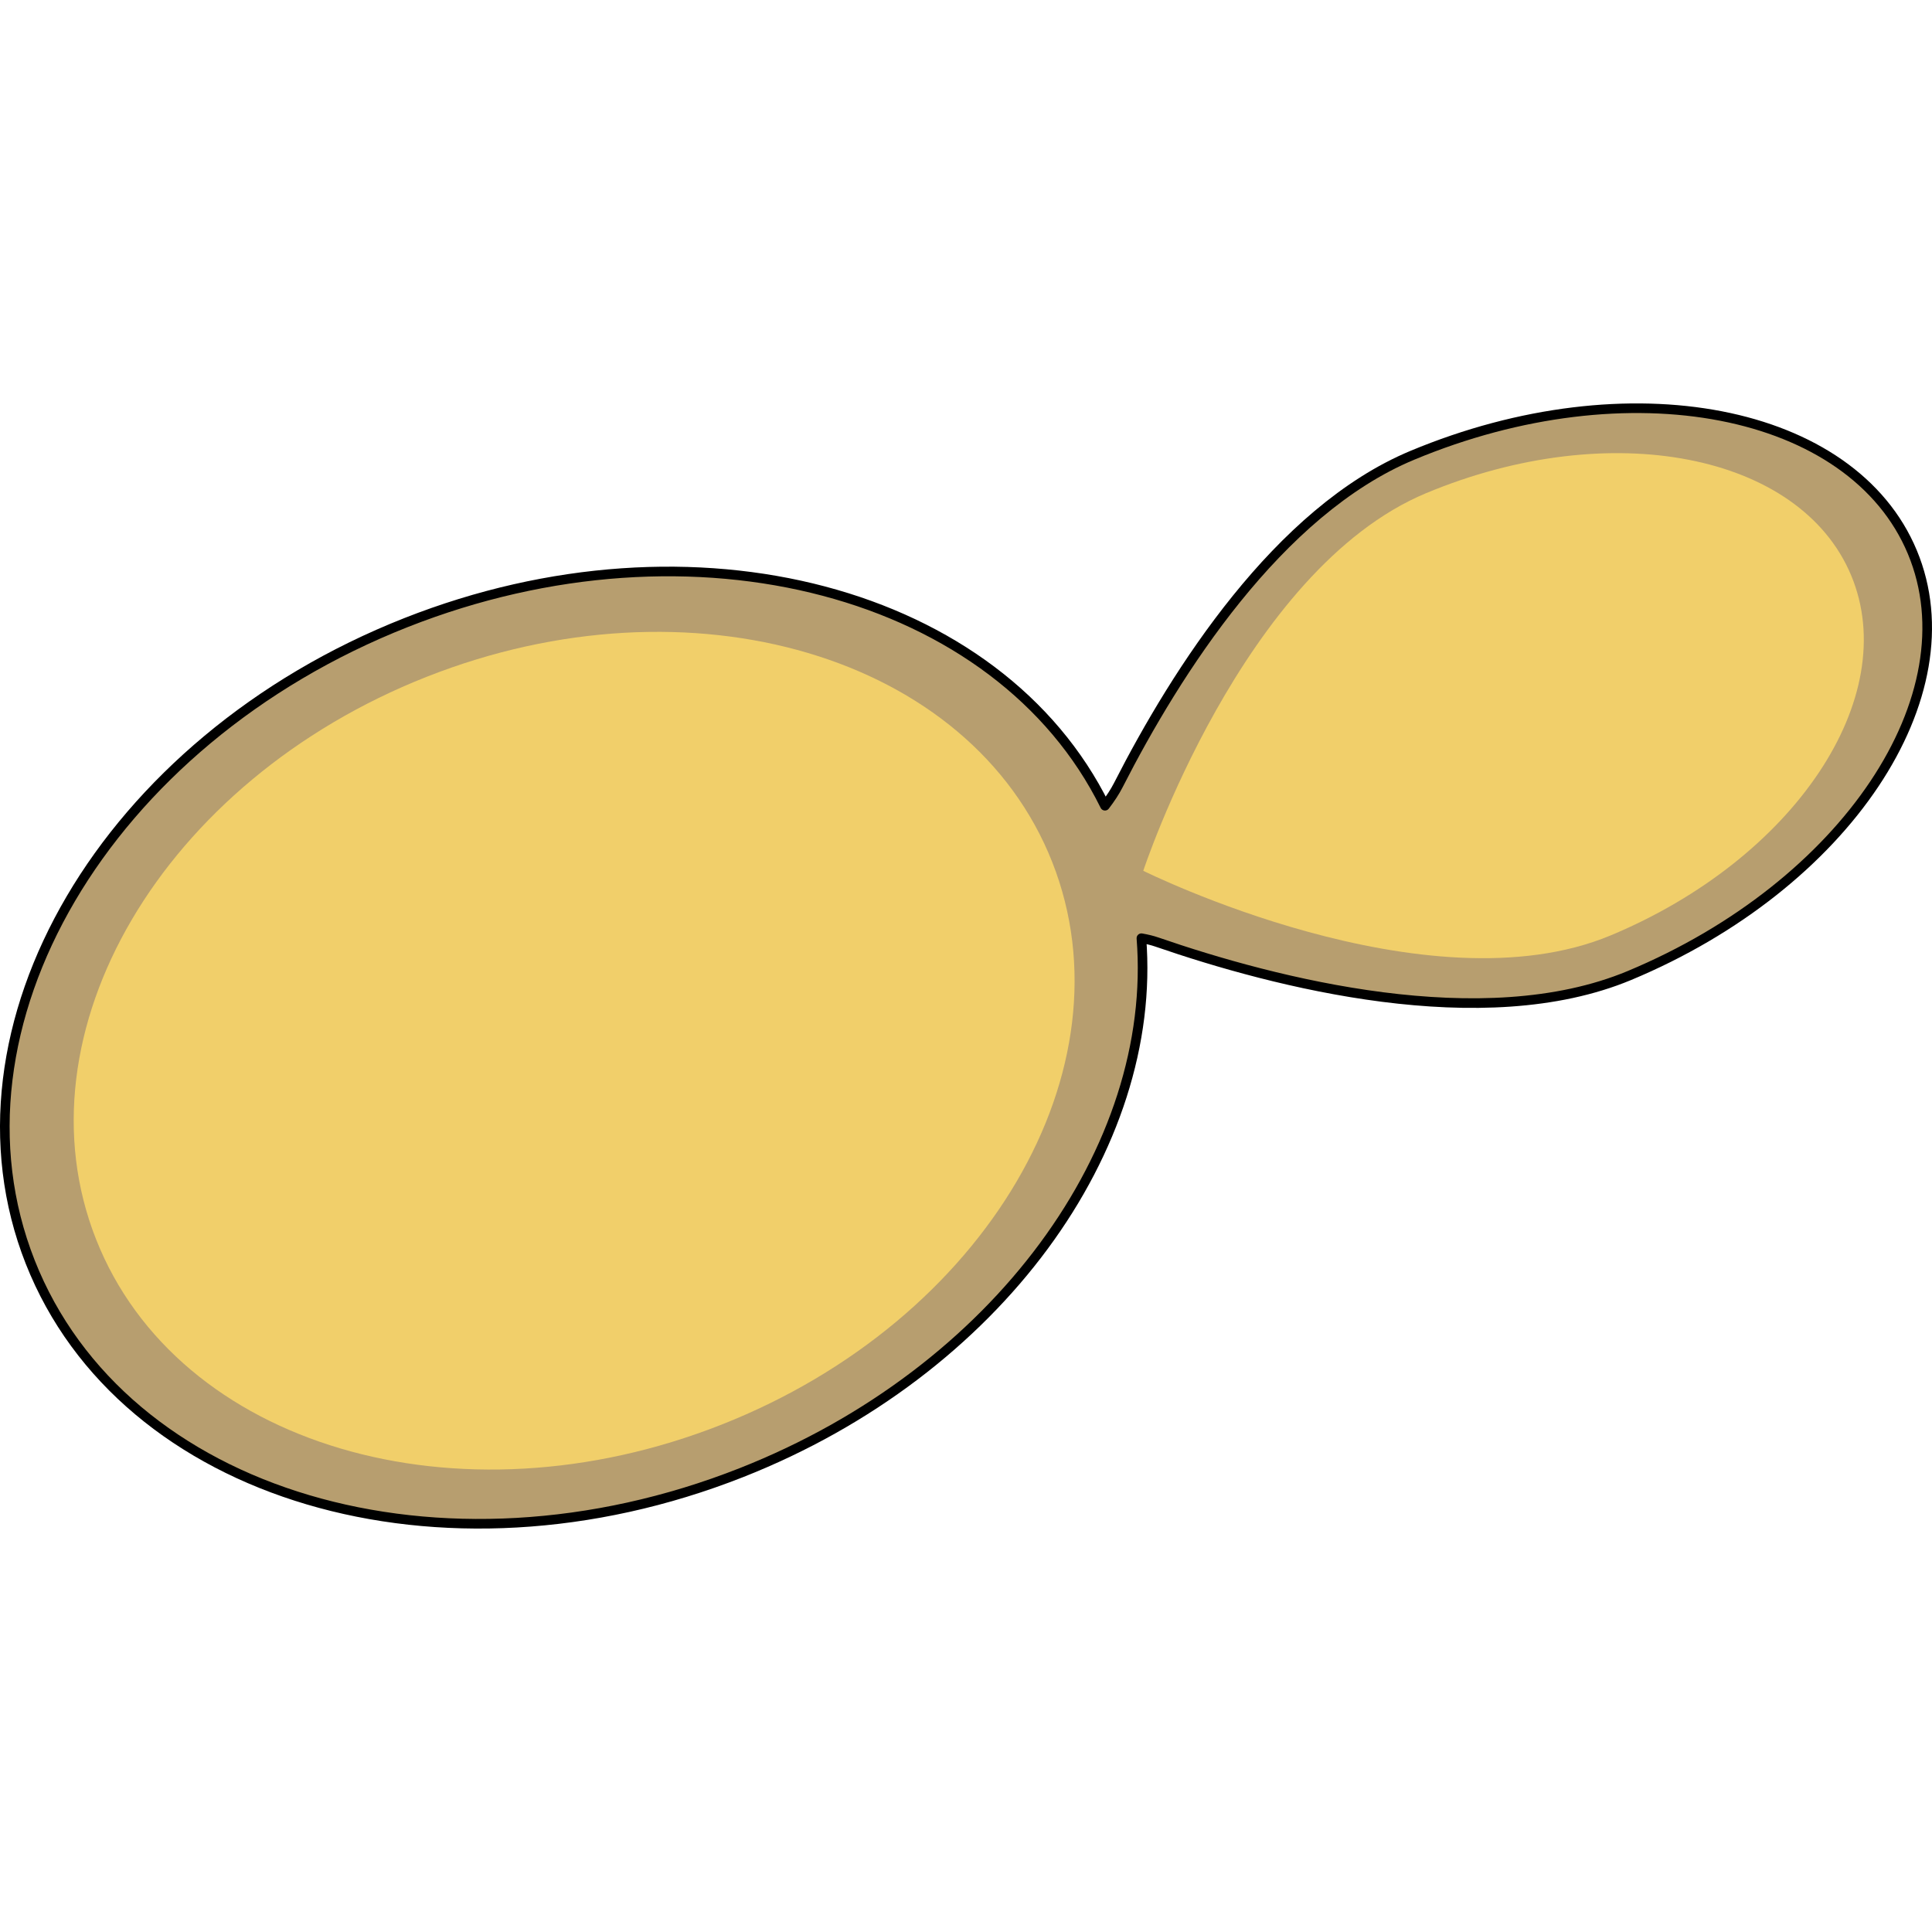
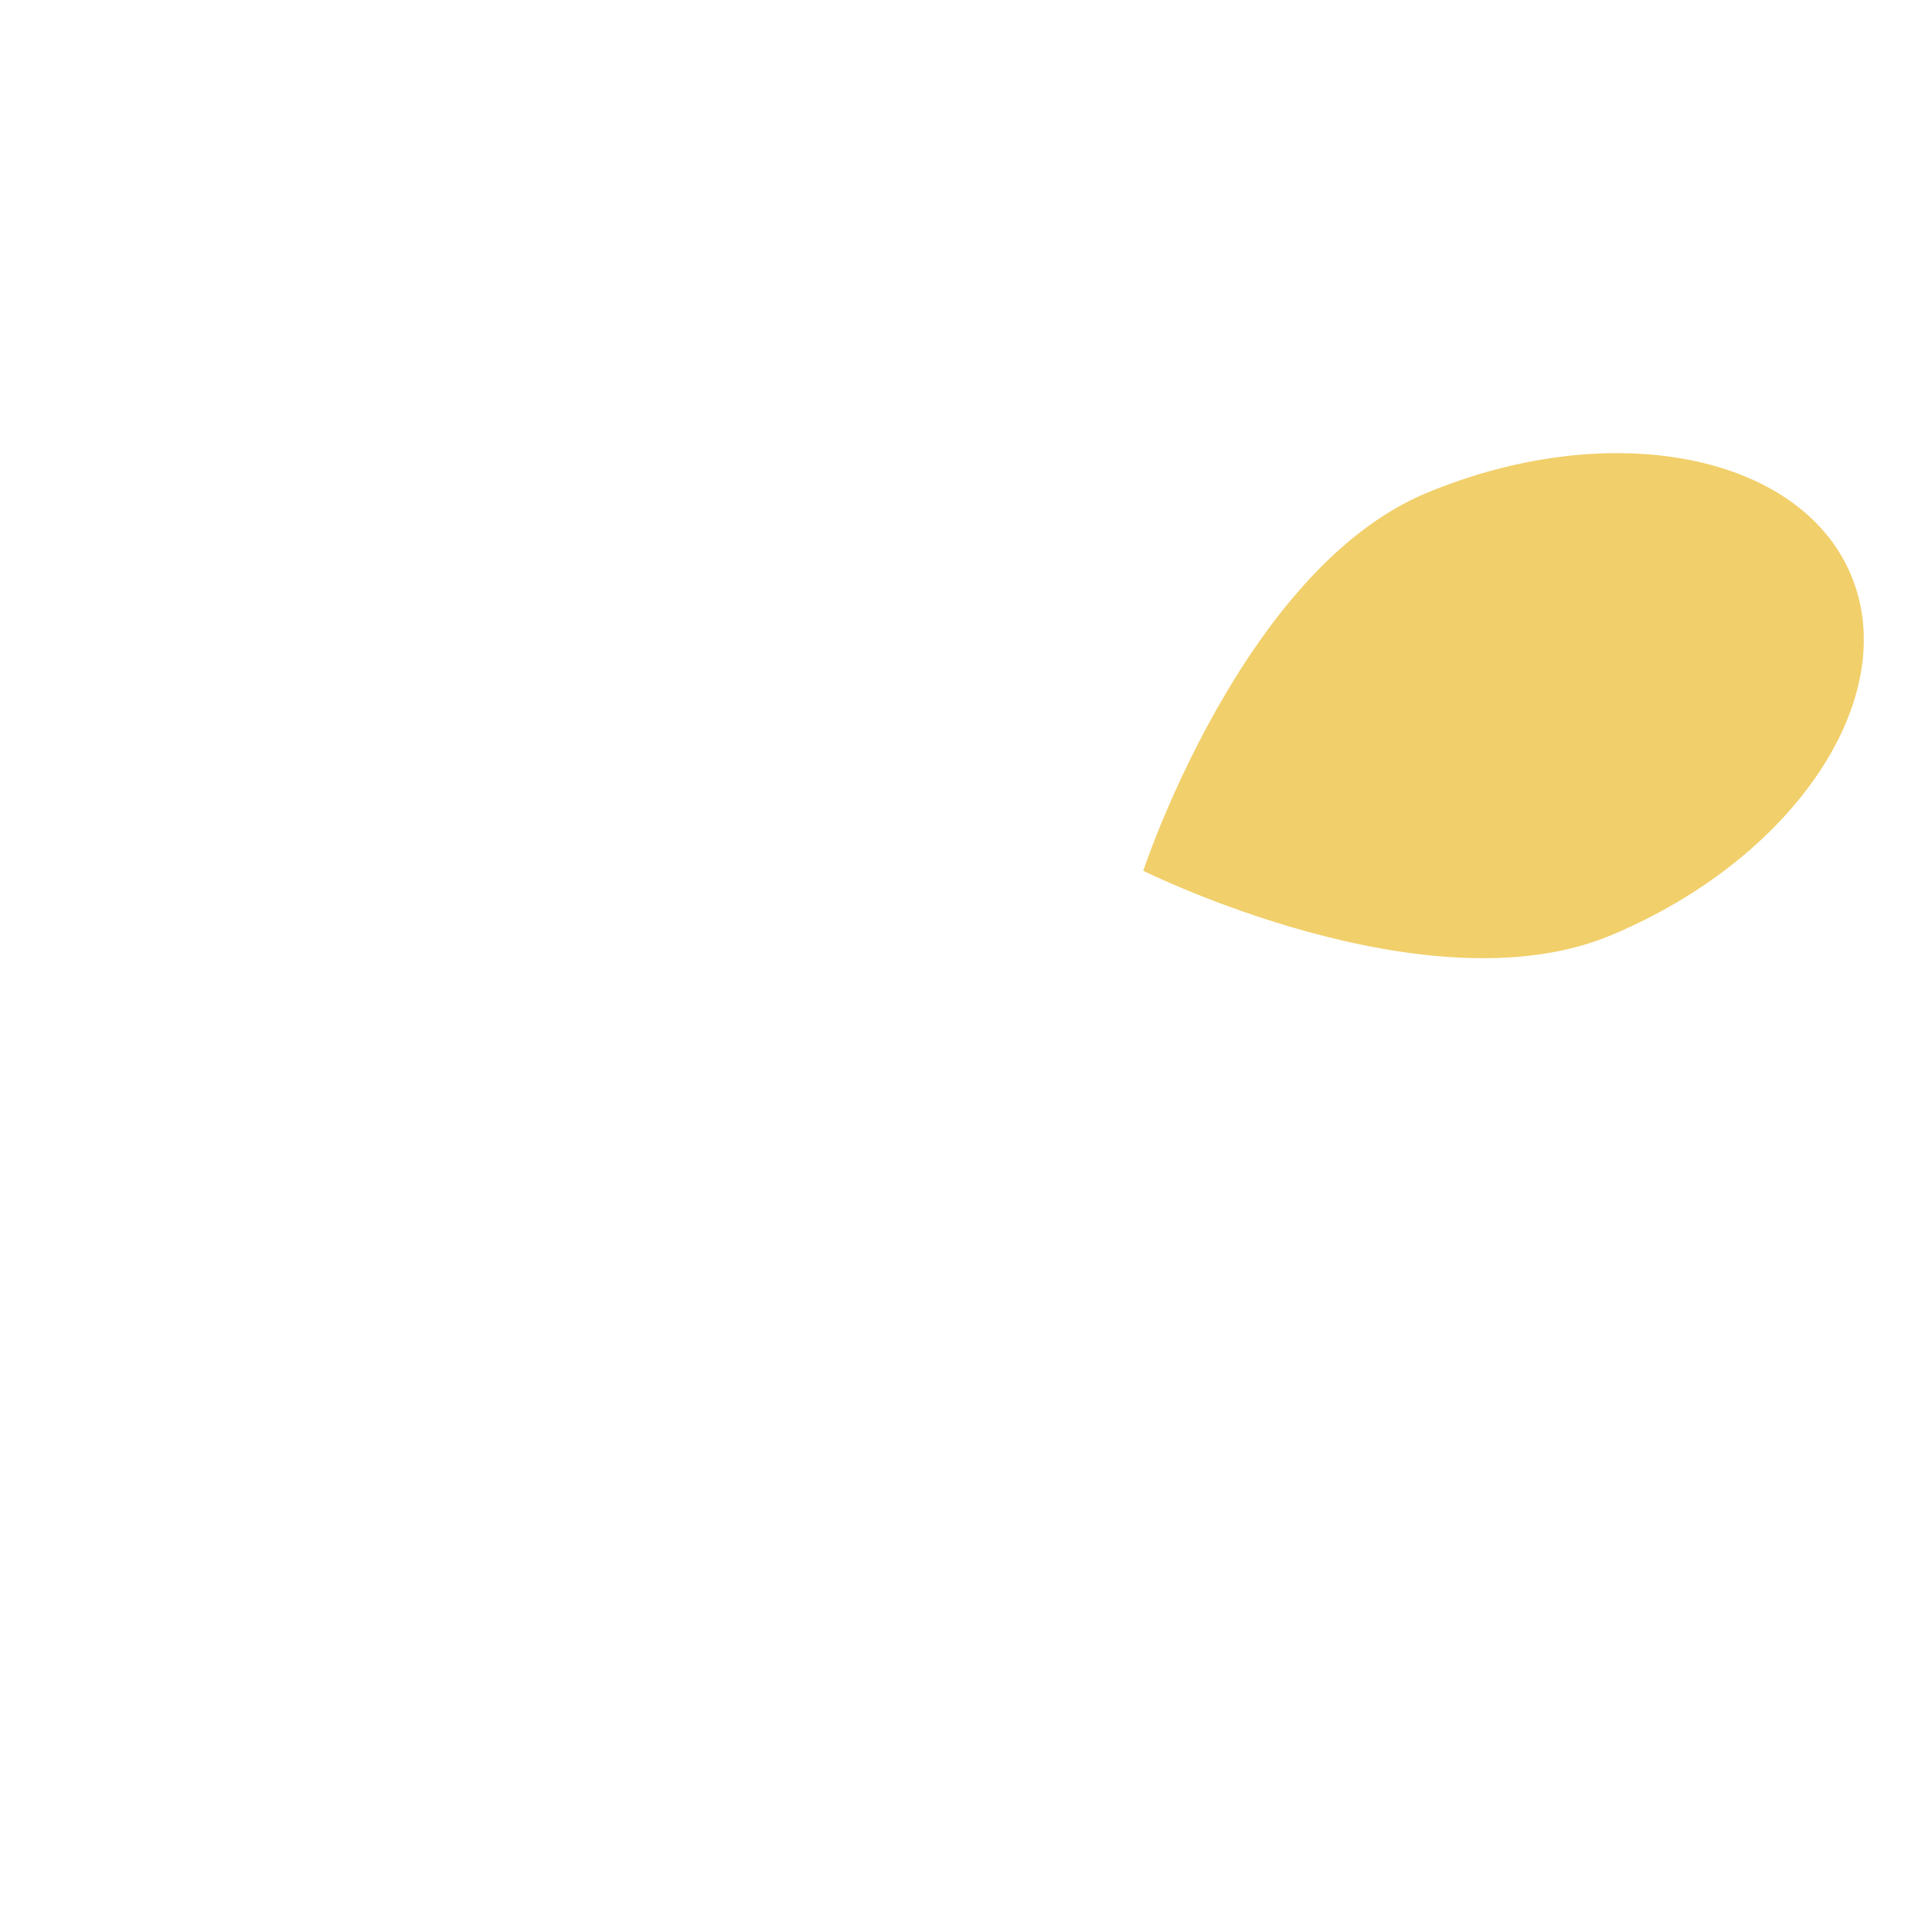
<svg xmlns="http://www.w3.org/2000/svg" version="1.1" id="Layer_1" width="800px" height="800px" viewBox="0 0 502.501 292.645" enable-background="new 0 0 502.501 292.645" xml:space="preserve">
  <g>
-     <path fill="#B79E6F" d="M497.386,38.667C481.8,1.308,423.577-9.973,367.34,13.491c-34.937,14.562-61.423,56.28-76.471,85.786   c-0.887,1.735-2.067,3.531-3.474,5.36c-27.537-55.771-106.849-77.2-181.79-47.635C27.535,87.797-16.22,162.27,7.863,223.321   c24.089,61.053,106.899,85.575,184.965,54.774c66.714-26.312,108.371-84.521,104.044-139.001c1.489,0.262,2.828,0.585,3.979,0.982   c30.839,10.658,84.83,24.61,122.945,8.723C480.021,125.349,512.972,76.034,497.386,38.667z" />
-     <path fill="#F1CF6A" d="M273.677,119.288c21.192,53.721-17.308,119.22-85.985,146.311c-68.673,27.094-141.518,5.515-162.707-48.195   c-21.187-53.7,17.307-119.21,85.98-146.295C179.637,44.015,252.486,65.591,273.677,119.288z" />
    <path fill="#F1CF6A" d="M418.928,138.363c-47.803,19.942-121.571-16.806-121.571-16.806s25.778-78.277,73.576-98.221   C418.724,3.401,468.234,12.971,481.48,44.74C494.734,76.511,466.711,118.424,418.928,138.363z" />
-     <path fill="none" stroke="#000000" stroke-width="2.5" stroke-linecap="round" stroke-linejoin="round" stroke-miterlimit="10" d="   M497.386,38.667C481.8,1.308,423.577-9.973,367.34,13.491c-34.937,14.562-61.423,56.28-76.471,85.786   c-0.887,1.735-2.067,3.531-3.474,5.36c-27.537-55.771-106.849-77.2-181.79-47.635C27.535,87.797-16.22,162.27,7.863,223.321   c24.089,61.053,106.899,85.575,184.965,54.774c66.714-26.312,108.371-84.521,104.044-139.001c1.489,0.262,2.828,0.585,3.979,0.982   c30.839,10.658,84.83,24.61,122.945,8.723C480.021,125.349,512.972,76.034,497.386,38.667z" />
  </g>
</svg>